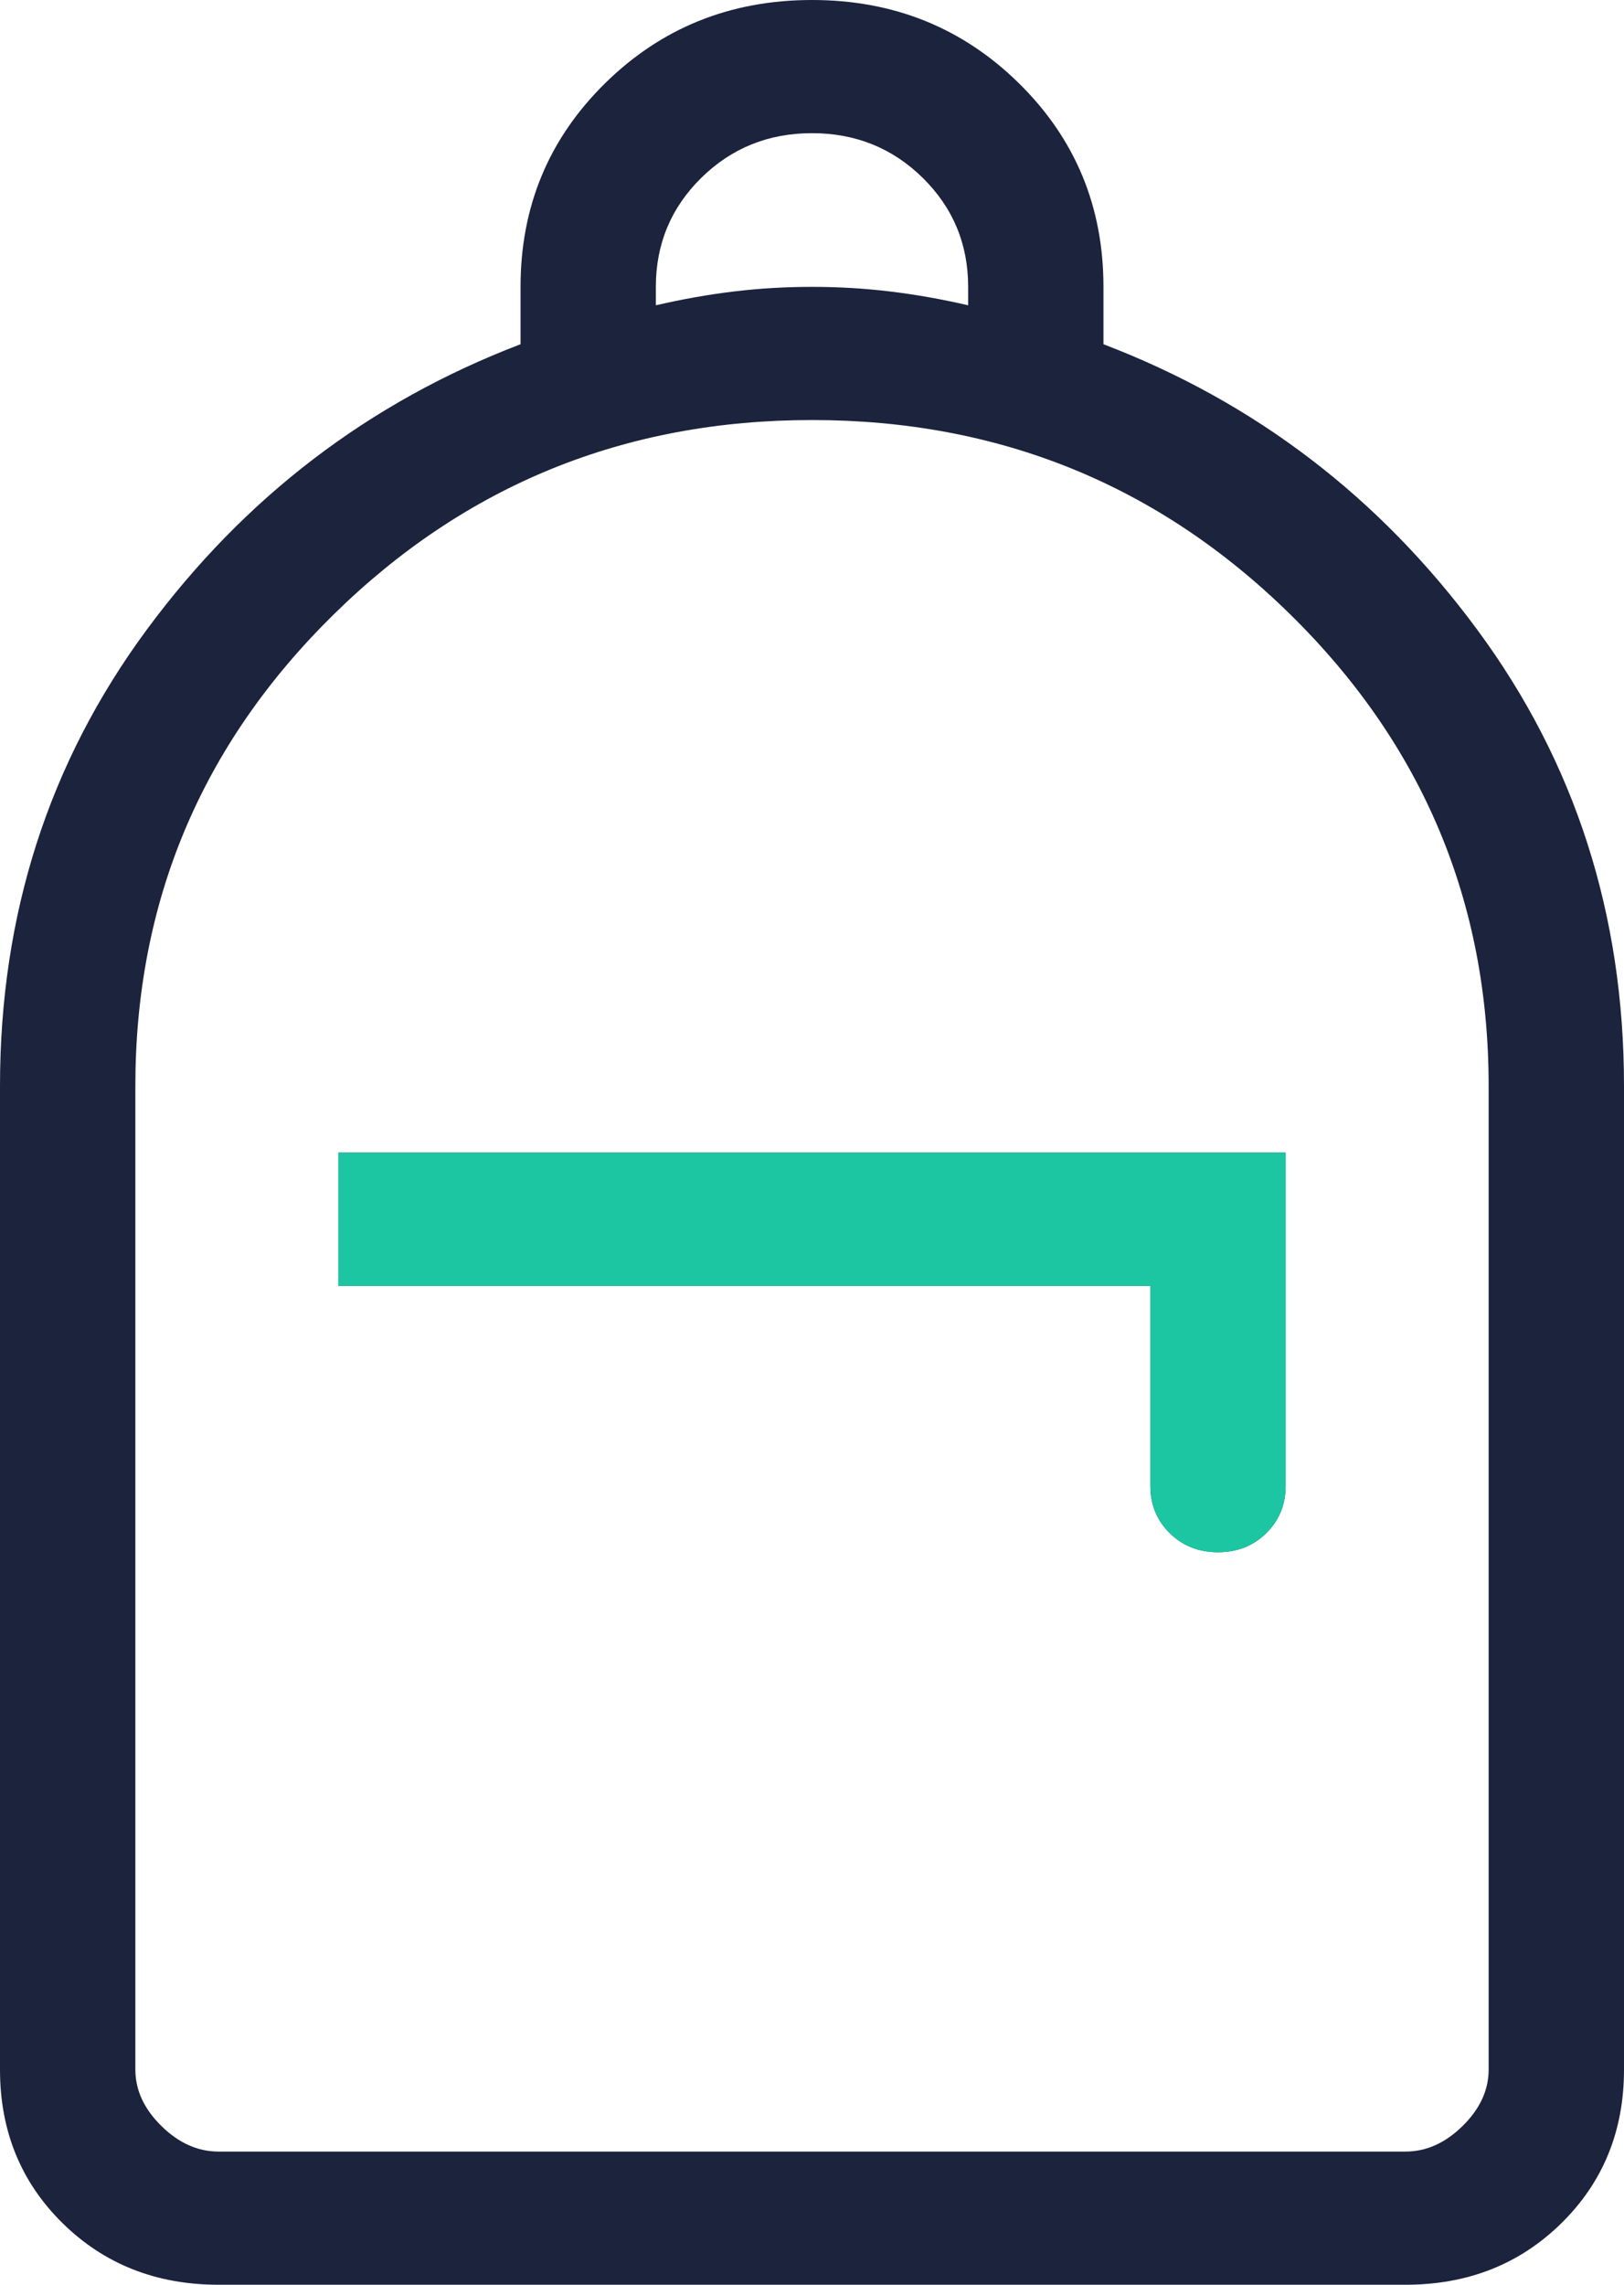
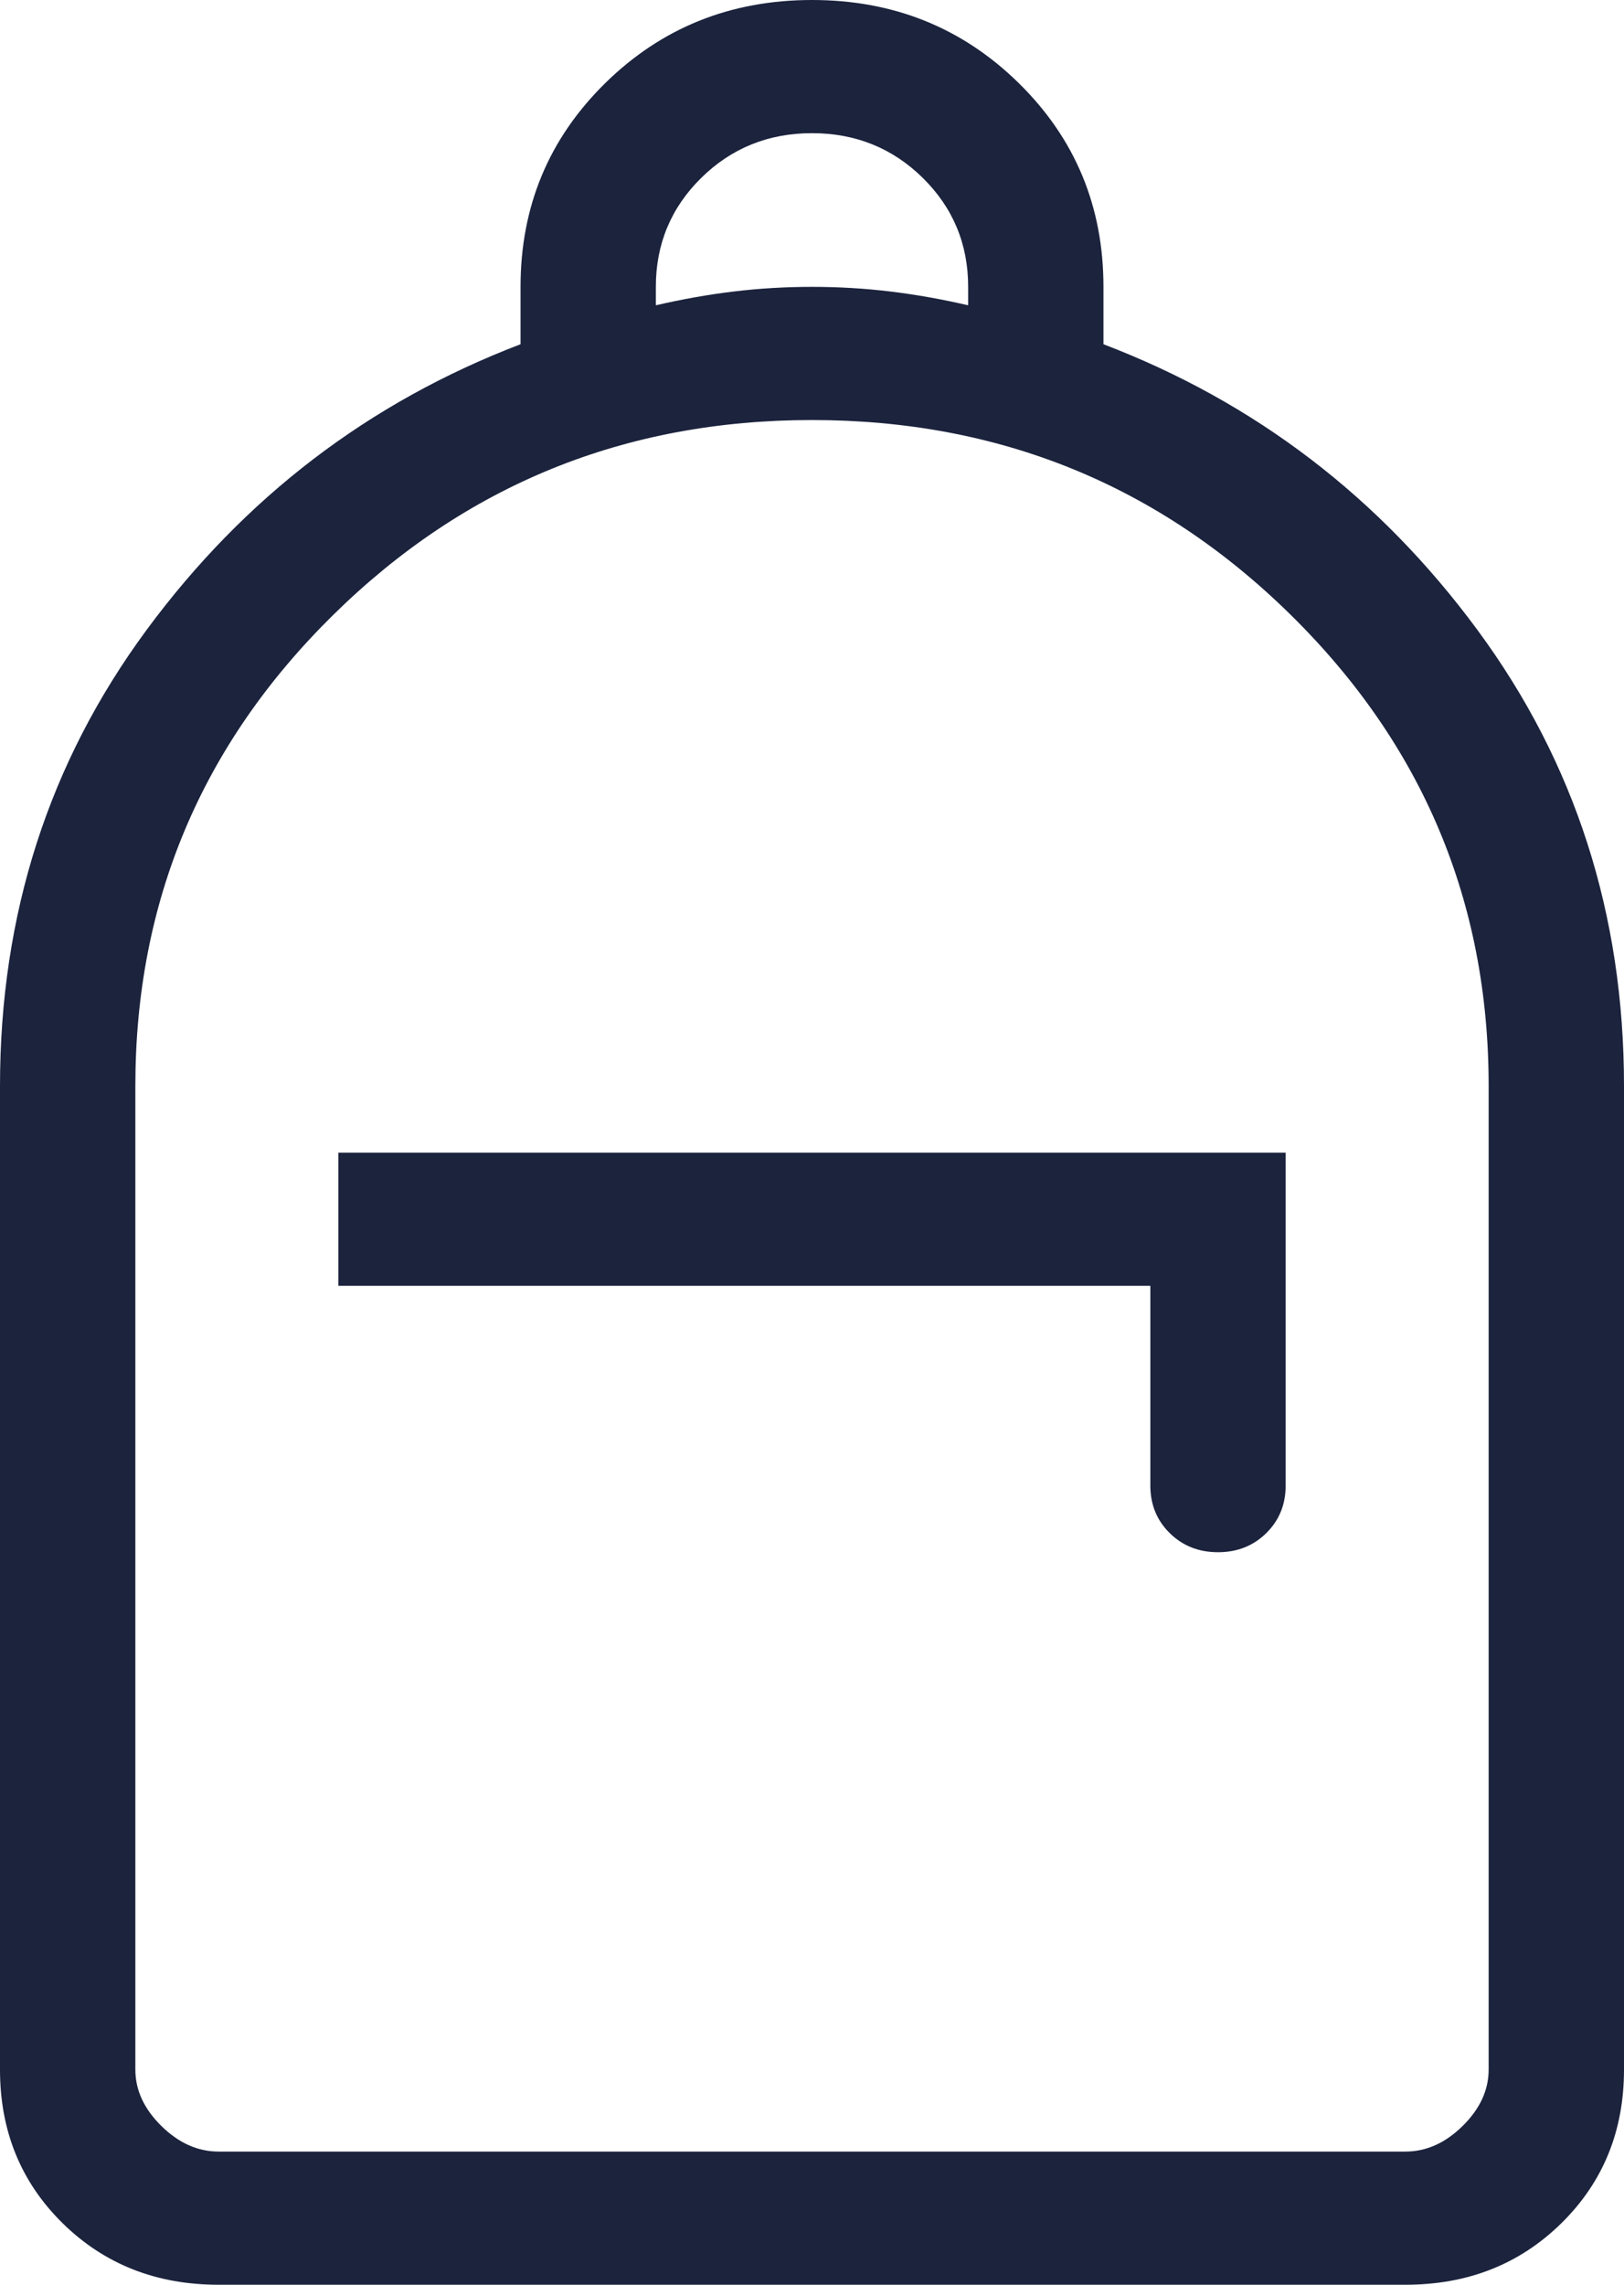
<svg xmlns="http://www.w3.org/2000/svg" width="32" height="45" viewBox="0 0 32 45" fill="none">
  <path d="M4.308 45C3.08 45 2.056 44.596 1.233 43.787C0.411 42.978 0 41.97 0 40.762V21.39C0 18.01 0.963 15.015 2.89 12.405C4.816 9.795 7.272 7.92 10.257 6.78V5.65C10.257 4.069 10.812 2.733 11.923 1.64C13.034 0.547 14.393 0 16 0C17.607 0 18.966 0.547 20.077 1.64C21.188 2.733 21.743 4.069 21.743 5.65V6.78C24.728 7.92 27.184 9.795 29.11 12.405C31.037 15.015 32 18.01 32 21.39V40.762C32 41.97 31.589 42.978 30.767 43.787C29.944 44.596 28.92 45 27.692 45H4.308ZM4.308 42.377H27.692C28.103 42.377 28.479 42.209 28.821 41.872C29.162 41.536 29.333 41.166 29.333 40.762V21.39C29.333 17.761 28.033 14.668 25.433 12.11C22.833 9.552 19.689 8.273 16 8.273C12.311 8.273 9.167 9.552 6.567 12.11C3.967 14.668 2.667 17.761 2.667 21.39V40.762C2.667 41.166 2.838 41.536 3.179 41.872C3.521 42.209 3.897 42.377 4.308 42.377ZM24 30.572C24.38 30.572 24.697 30.446 24.951 30.196C25.206 29.945 25.333 29.633 25.333 29.26V22.702H6.667V25.325H22.667V29.26C22.667 29.633 22.794 29.945 23.049 30.196C23.303 30.446 23.62 30.572 24 30.572ZM12.923 6.013C13.446 5.892 13.959 5.801 14.461 5.741C14.964 5.68 15.477 5.65 16 5.65C16.523 5.65 17.036 5.68 17.539 5.741C18.041 5.801 18.554 5.892 19.077 6.013V5.65C19.077 4.806 18.778 4.09 18.182 3.503C17.586 2.917 16.858 2.623 16 2.623C15.142 2.623 14.414 2.917 13.818 3.503C13.222 4.09 12.923 4.806 12.923 5.65V6.013ZM4.308 42.377H2.667H29.333H4.308Z" fill="#1B233D" />
-   <path d="M24 30.573C24.38 30.573 24.697 30.448 24.951 30.197C25.206 29.947 25.333 29.635 25.333 29.262V22.703H6.667V25.326H22.667V29.262C22.667 29.635 22.794 29.947 23.049 30.197C23.303 30.448 23.62 30.573 24 30.573Z" fill="#1CC6A2" />
</svg>